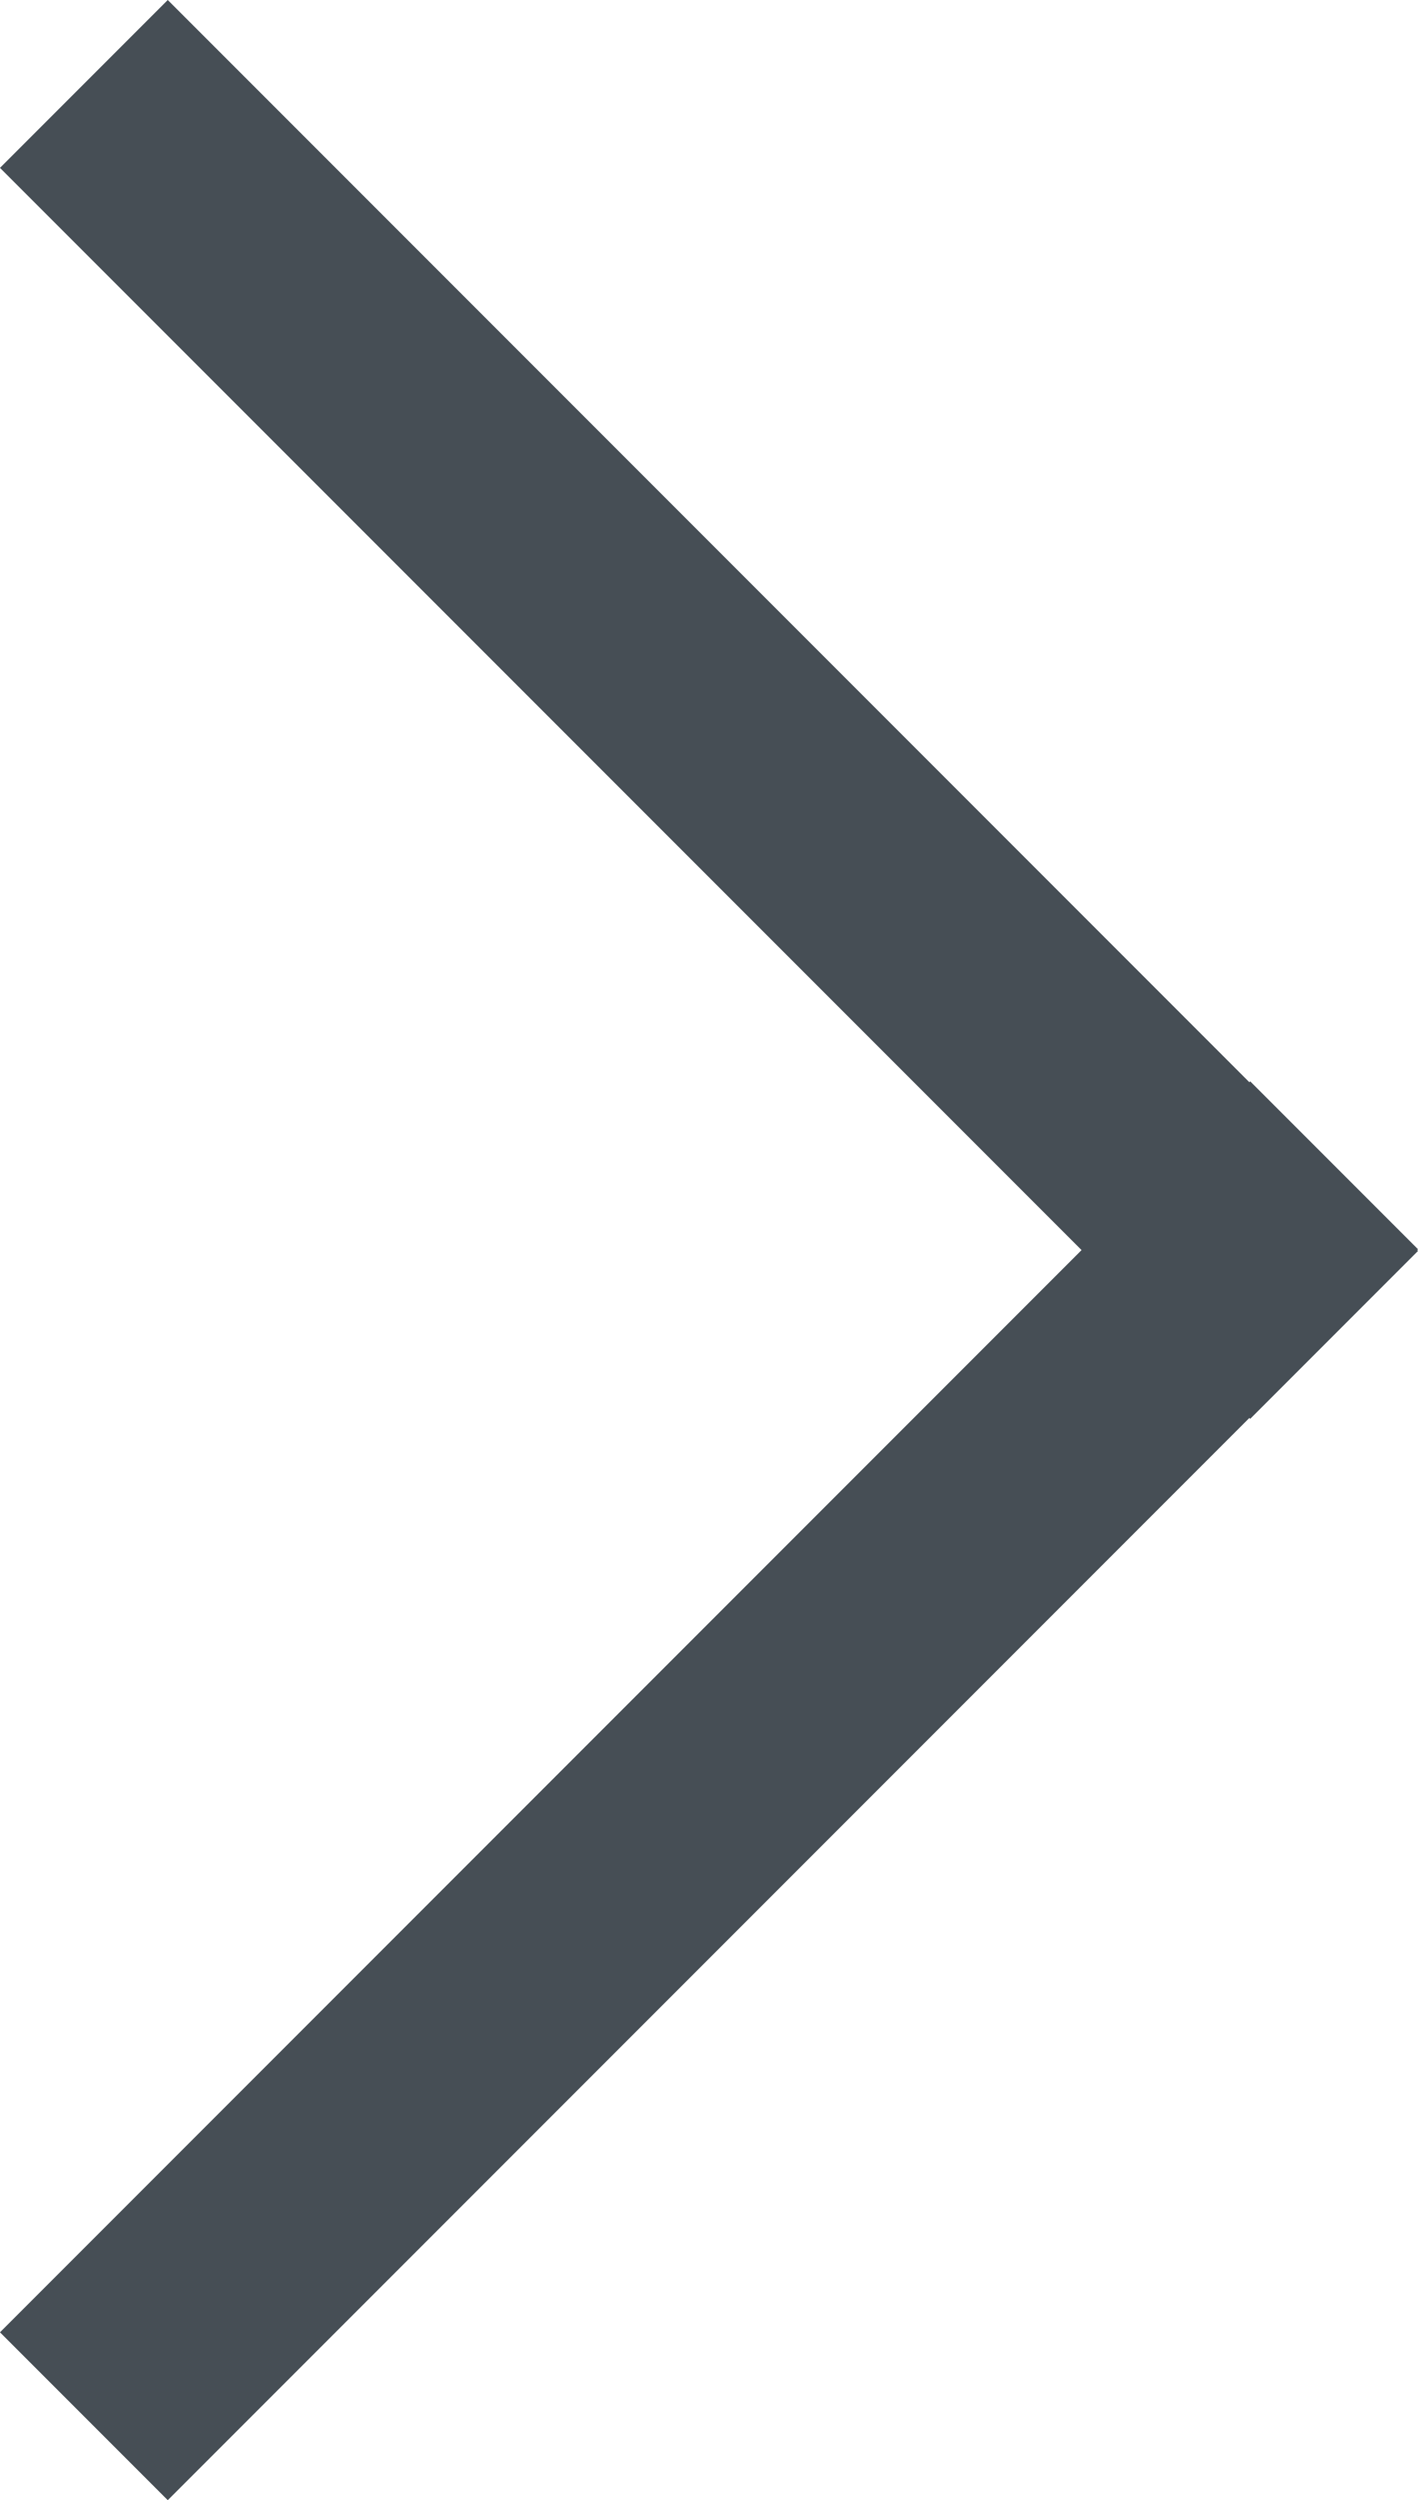
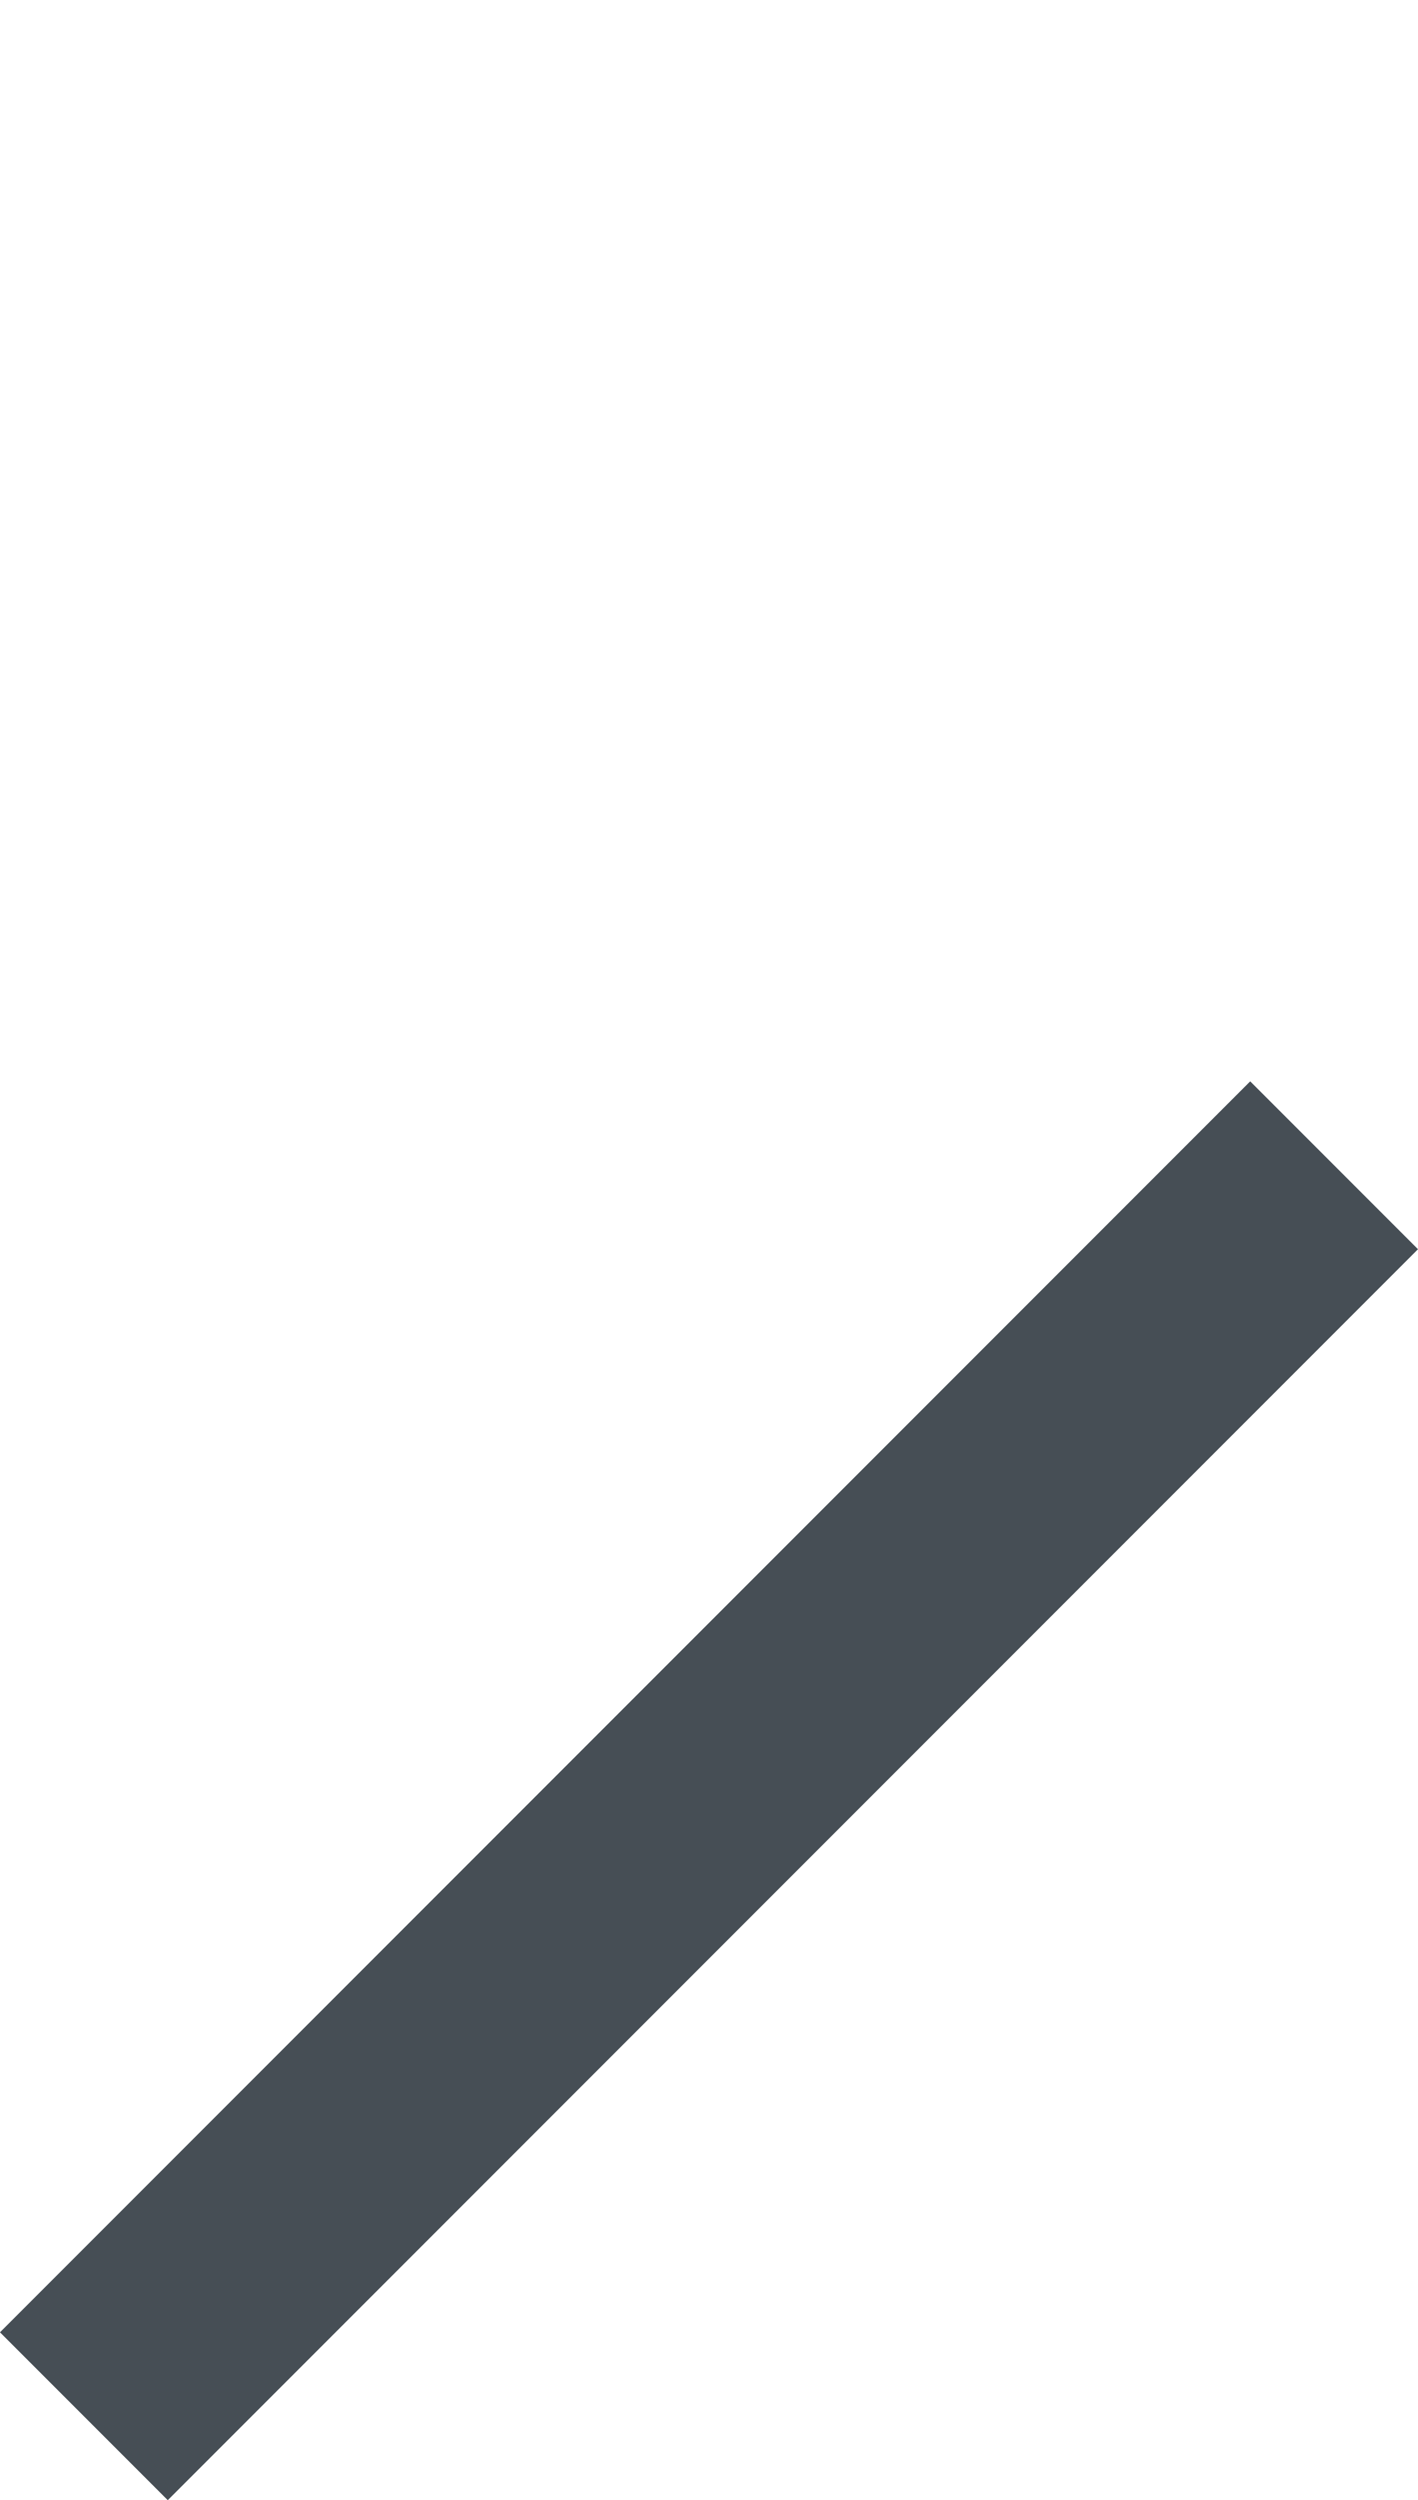
<svg xmlns="http://www.w3.org/2000/svg" id="b" width="74.704" height="131.639" viewBox="0 0 74.704 131.639">
  <g id="c">
-     <rect x="31.102" y="-9.222" width="12.5" height="93.147" transform="translate(-15.472 37.352) rotate(-45)" fill="#464e55" stroke-width="0" />
    <rect x="-9.222" y="88.037" width="93.147" height="12.5" transform="translate(-55.731 54.027) rotate(-45)" fill="#464e55" stroke-width="0" />
  </g>
</svg>